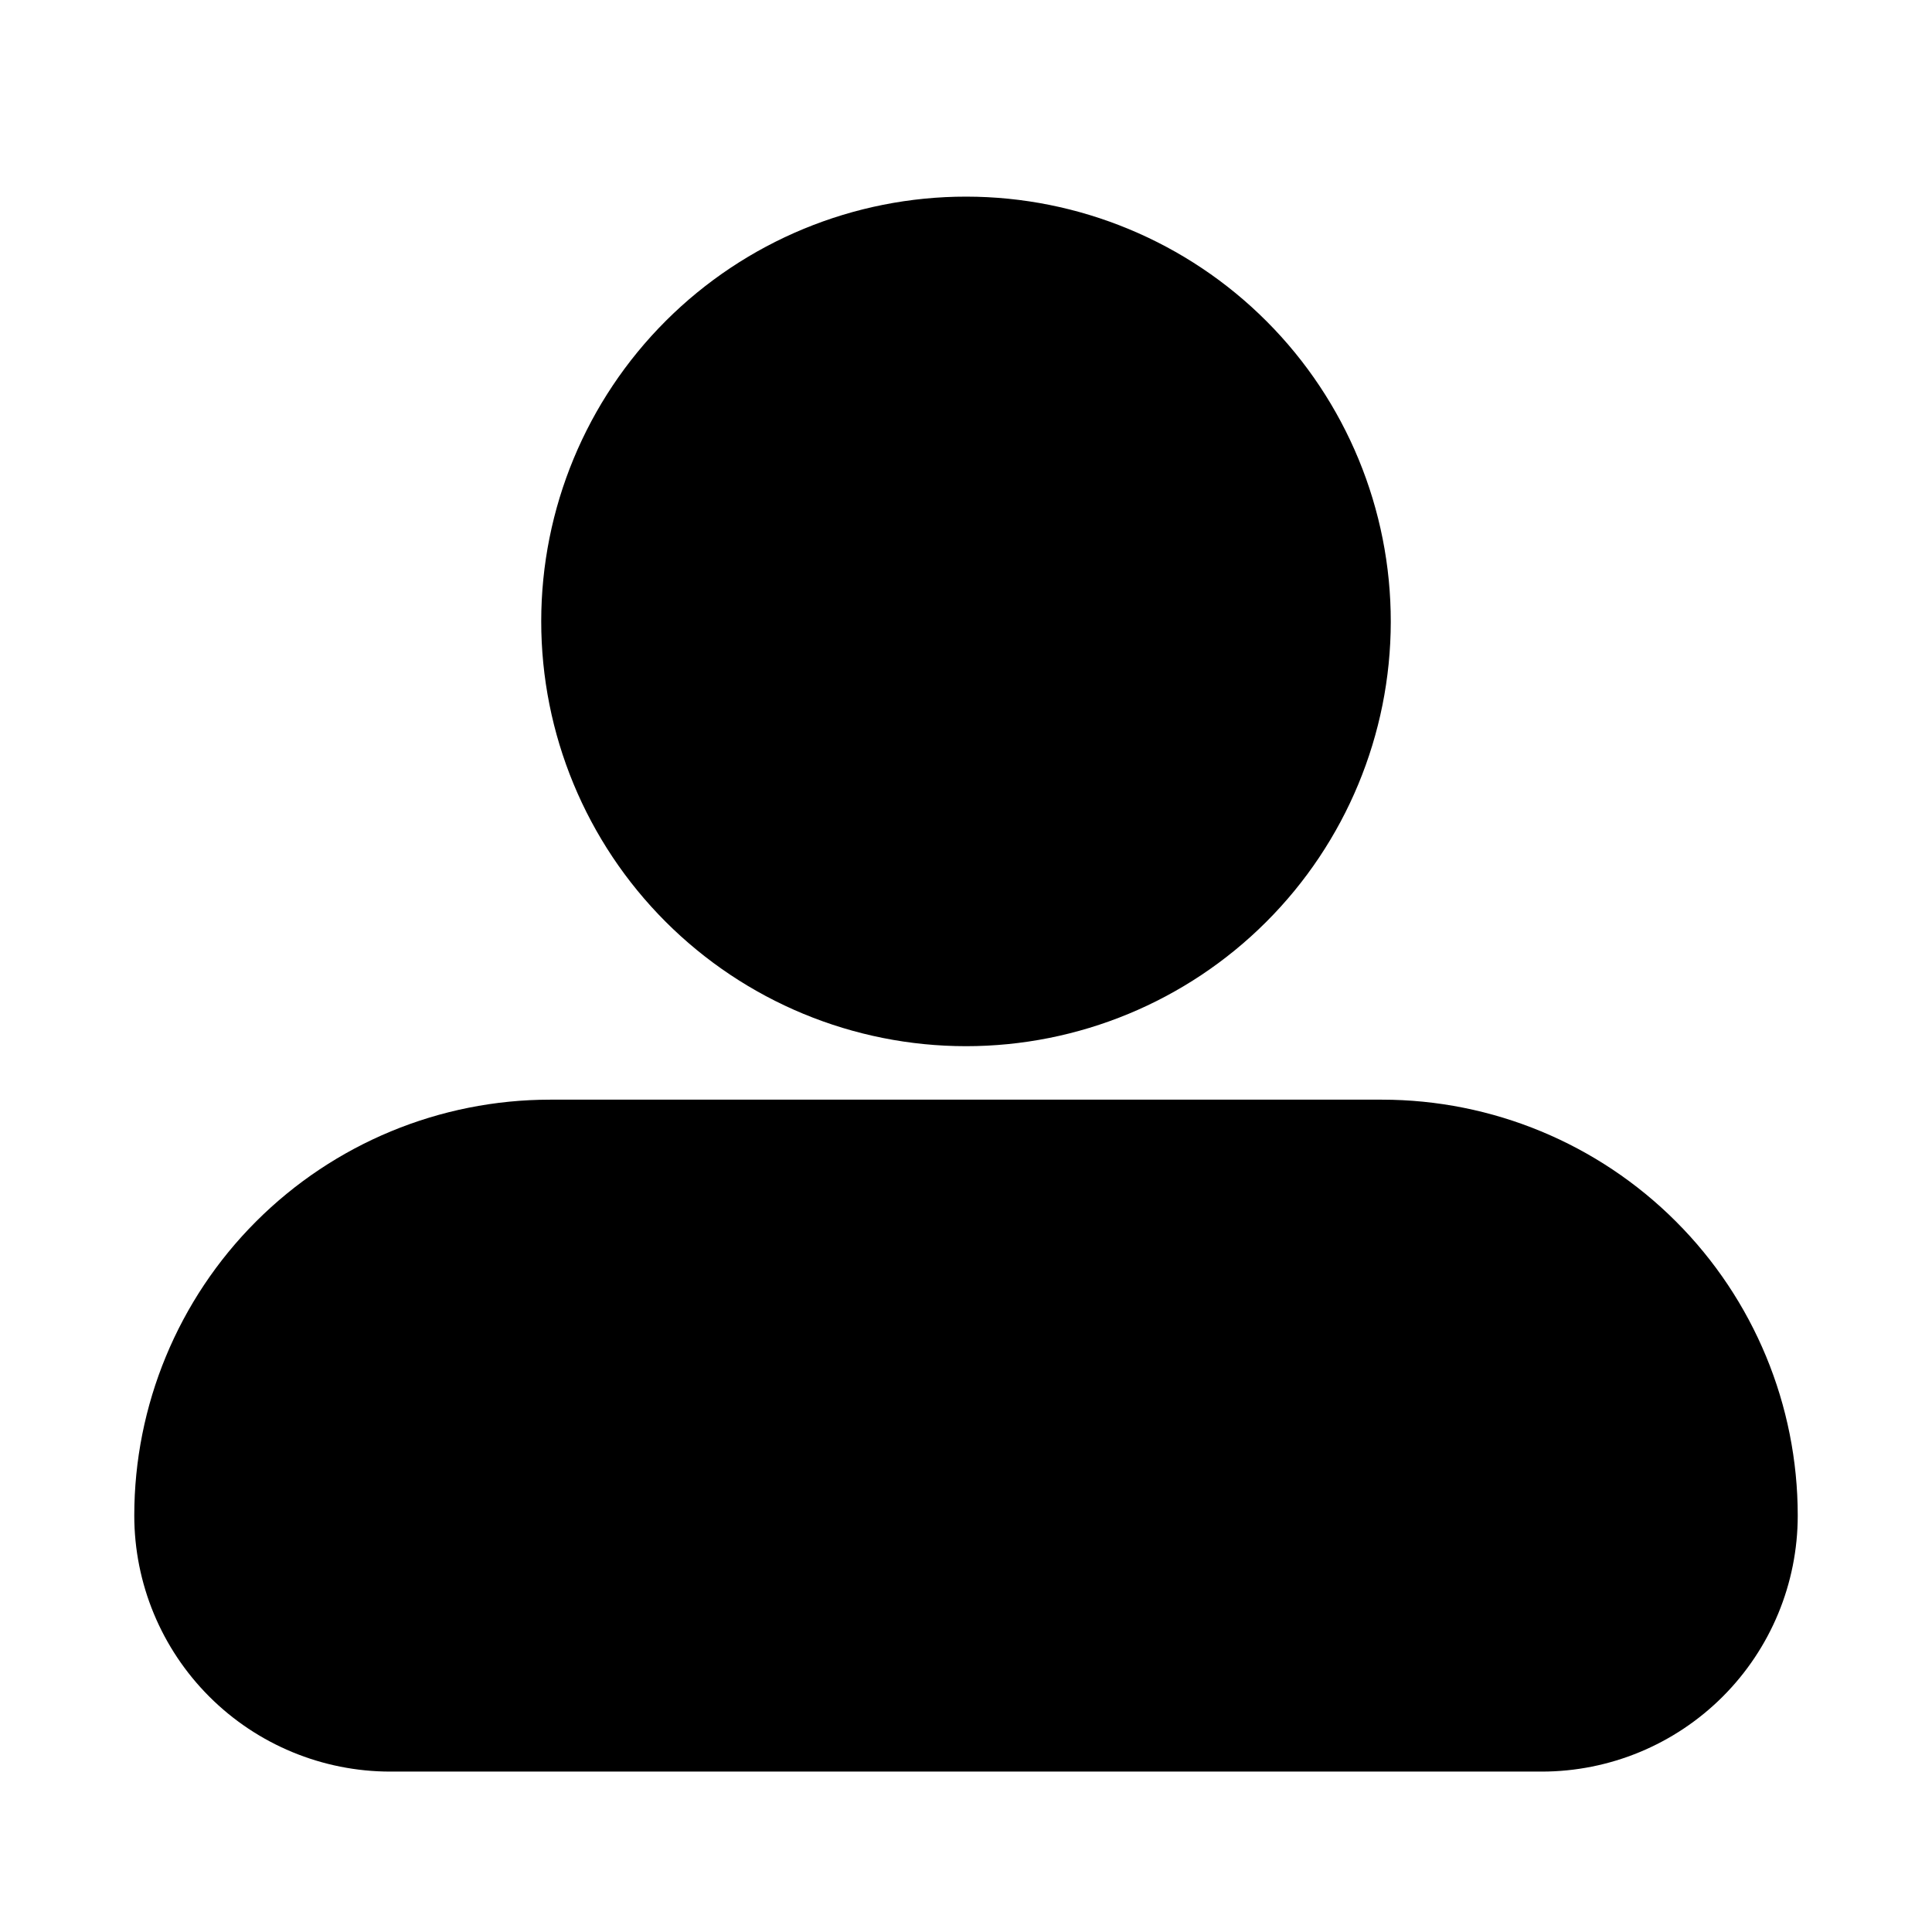
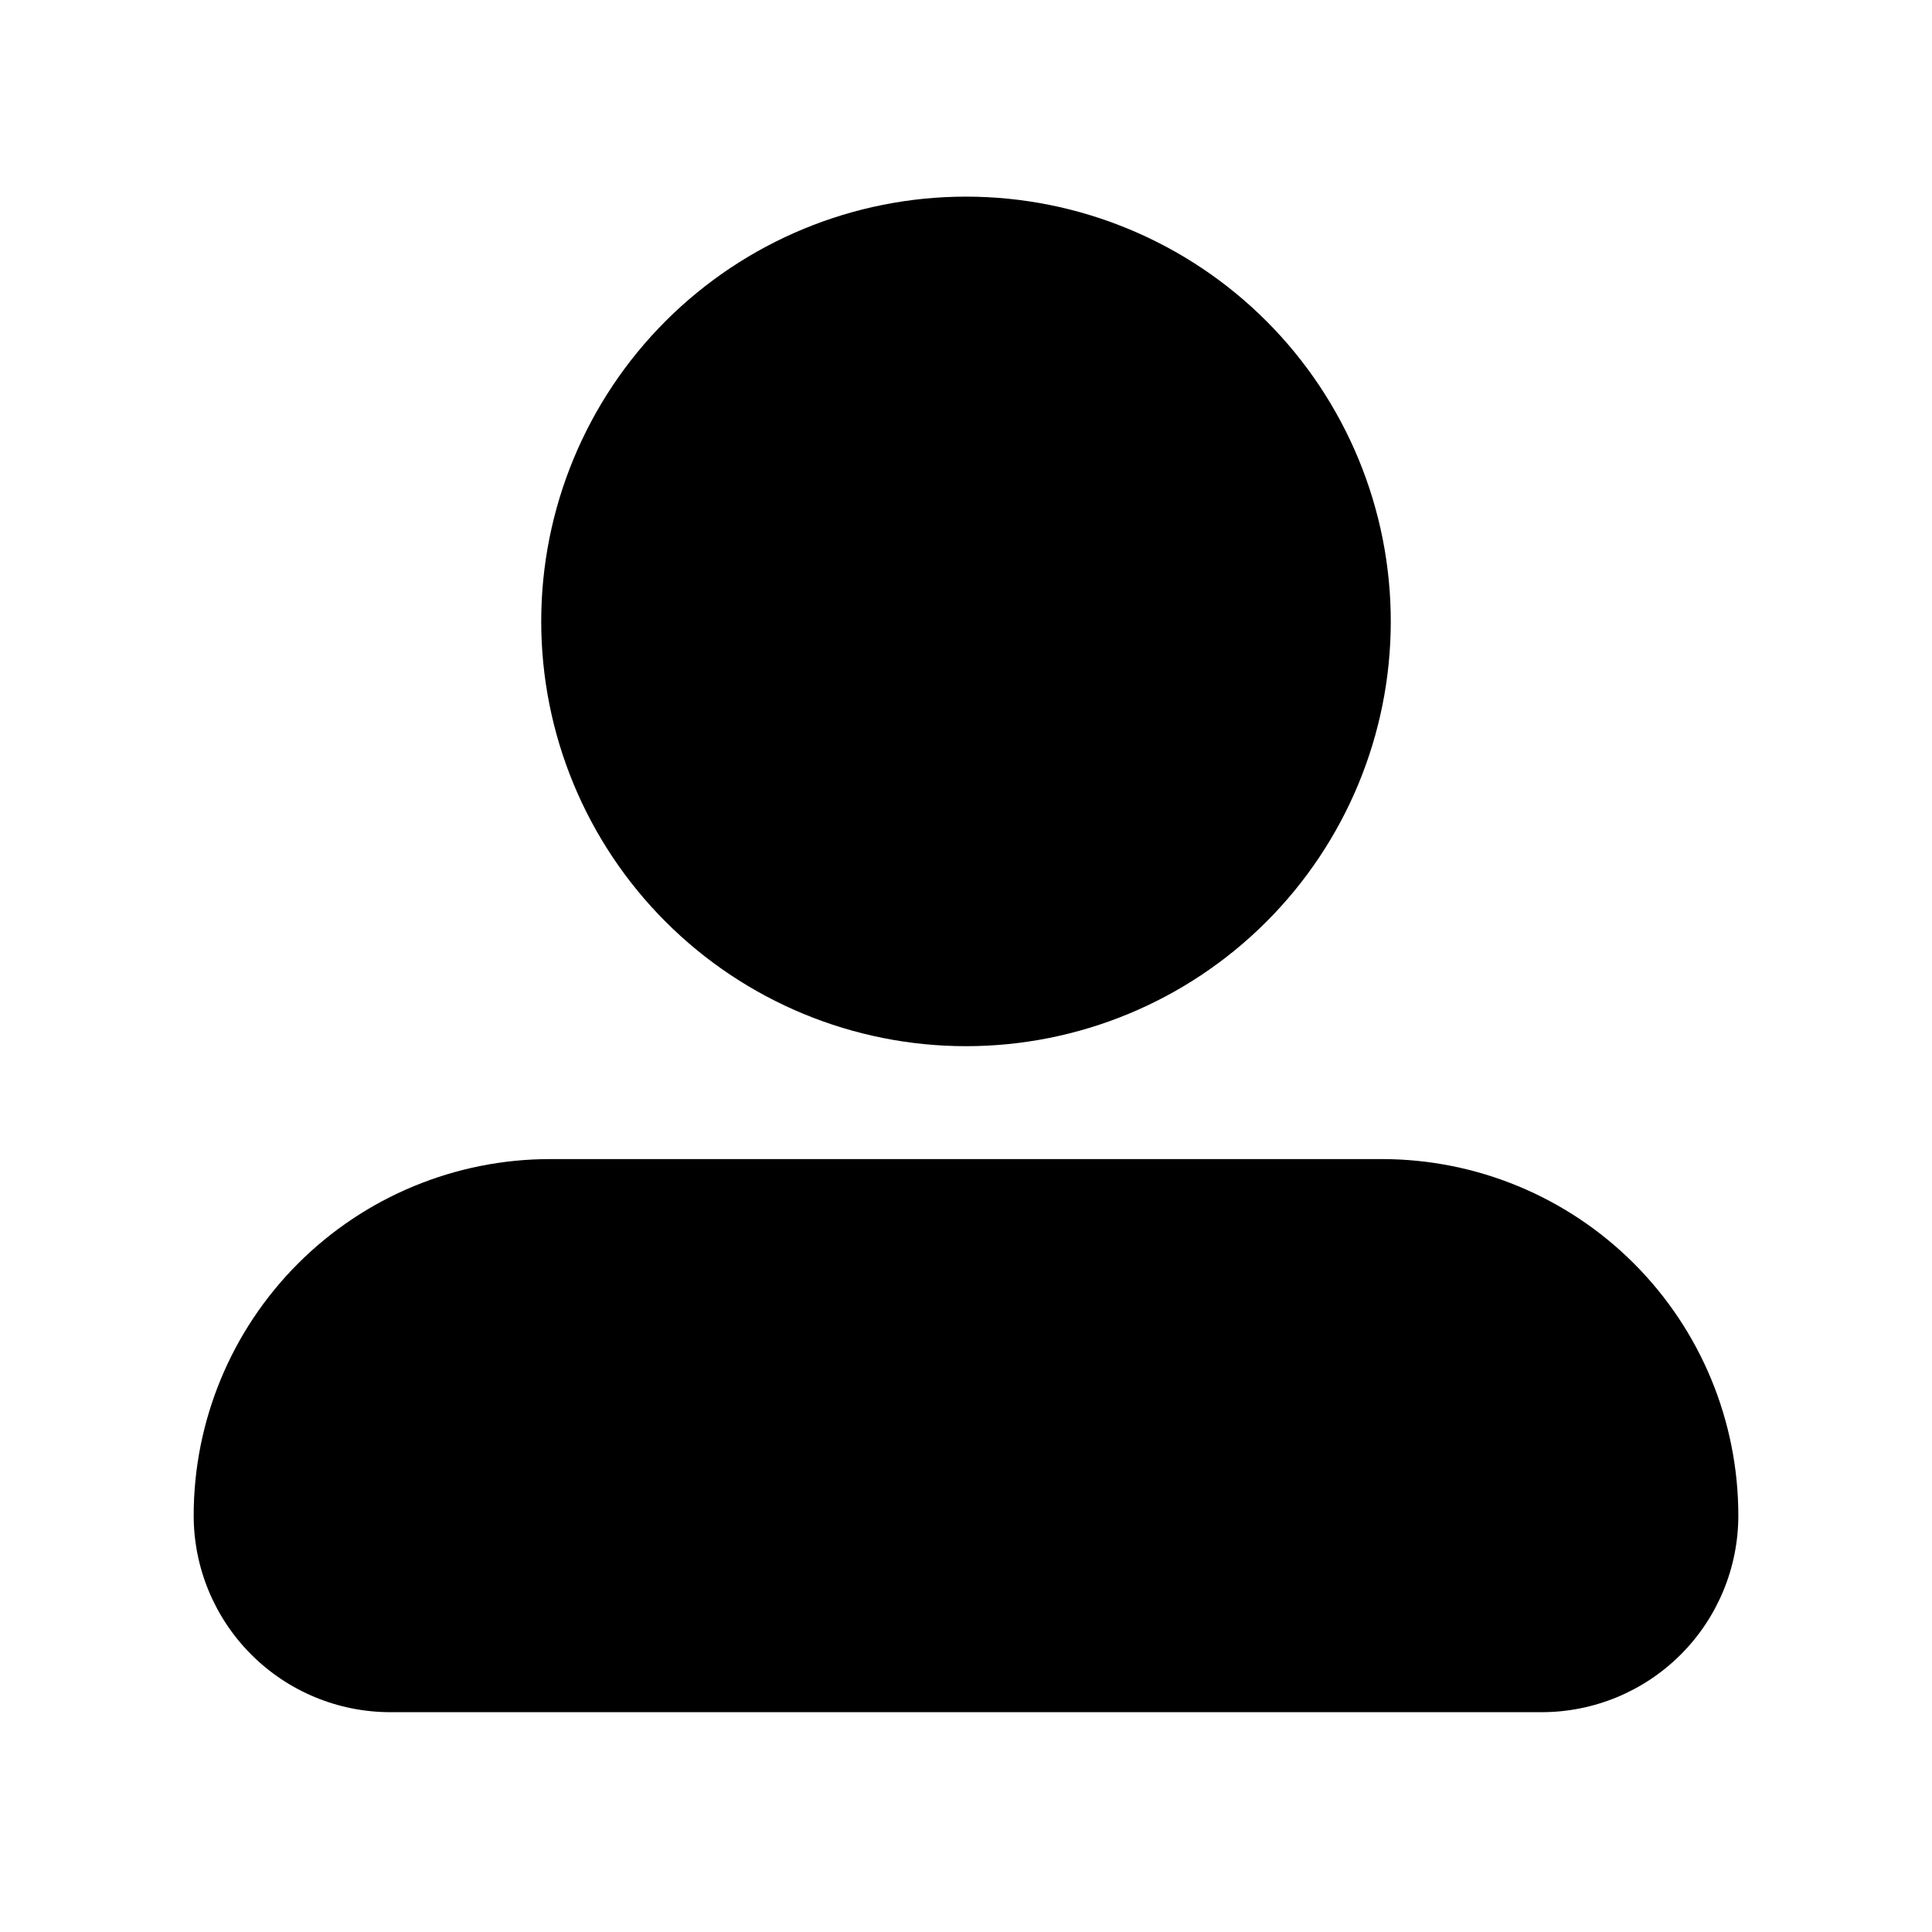
<svg xmlns="http://www.w3.org/2000/svg" fill="#000000" width="800px" height="800px" version="1.1" viewBox="144 144 512 512">
  <g>
    <path d="m289.79 451.17h220.42c25.055 0 49.082 9.949 66.797 27.668 17.715 17.715 27.668 41.742 27.668 66.797 0 13.82-5.492 27.074-15.266 36.848-9.773 9.773-23.027 15.262-36.848 15.262h-305.12c-13.82 0-27.074-5.488-36.848-15.262-9.773-9.773-15.266-23.027-15.266-36.848 0-25.055 9.953-49.082 27.668-66.797 17.719-17.719 41.746-27.668 66.797-27.668z" />
-     <path d="m552.56 613.49h-305.12c-17.996 0-35.254-7.148-47.98-19.875-12.727-12.727-19.875-29.984-19.875-47.98 0-29.23 11.609-57.262 32.277-77.93s48.703-32.281 77.93-32.281h220.42c29.23 0 57.262 11.613 77.93 32.281s32.277 48.699 32.277 77.93c0 17.996-7.148 35.254-19.875 47.98-12.723 12.727-29.984 19.875-47.98 19.875zm-262.77-146.58c-20.875 0-40.898 8.293-55.664 23.059-14.762 14.762-23.055 34.785-23.055 55.664 0 9.645 3.832 18.895 10.652 25.715 6.82 6.82 16.07 10.652 25.715 10.652h305.12c9.645 0 18.895-3.832 25.715-10.652 6.82-6.82 10.652-16.07 10.652-25.715 0-20.879-8.293-40.902-23.055-55.664-14.762-14.766-34.785-23.059-55.664-23.059z" />
    <path d="m496.82 308.84c0 53.477-43.352 96.828-96.824 96.828-53.477 0-96.828-43.352-96.828-96.828 0-53.477 43.352-96.824 96.828-96.824 53.473 0 96.824 43.348 96.824 96.824" />
    <path d="m400 421.25c-29.867 0-58.508-11.867-79.617-32.992-21.113-21.121-32.969-49.766-32.953-79.633 0.012-29.863 11.895-58.496 33.027-79.602 21.129-21.102 49.781-32.941 79.648-32.914 29.863 0.027 58.492 11.922 79.586 33.062 21.09 21.145 32.918 49.801 32.879 79.664-0.043 29.828-11.922 58.422-33.027 79.496-21.109 21.078-49.715 32.918-79.543 32.918zm0-193.5c-21.504 0-42.129 8.543-57.336 23.75-15.203 15.203-23.746 35.828-23.746 57.332s8.543 42.129 23.746 57.336c15.207 15.203 35.832 23.746 57.336 23.746s42.125-8.543 57.332-23.746c15.207-15.207 23.75-35.832 23.75-57.336-0.043-21.492-8.598-42.09-23.797-57.285-15.195-15.199-35.797-23.754-57.285-23.797z" />
  </g>
</svg>